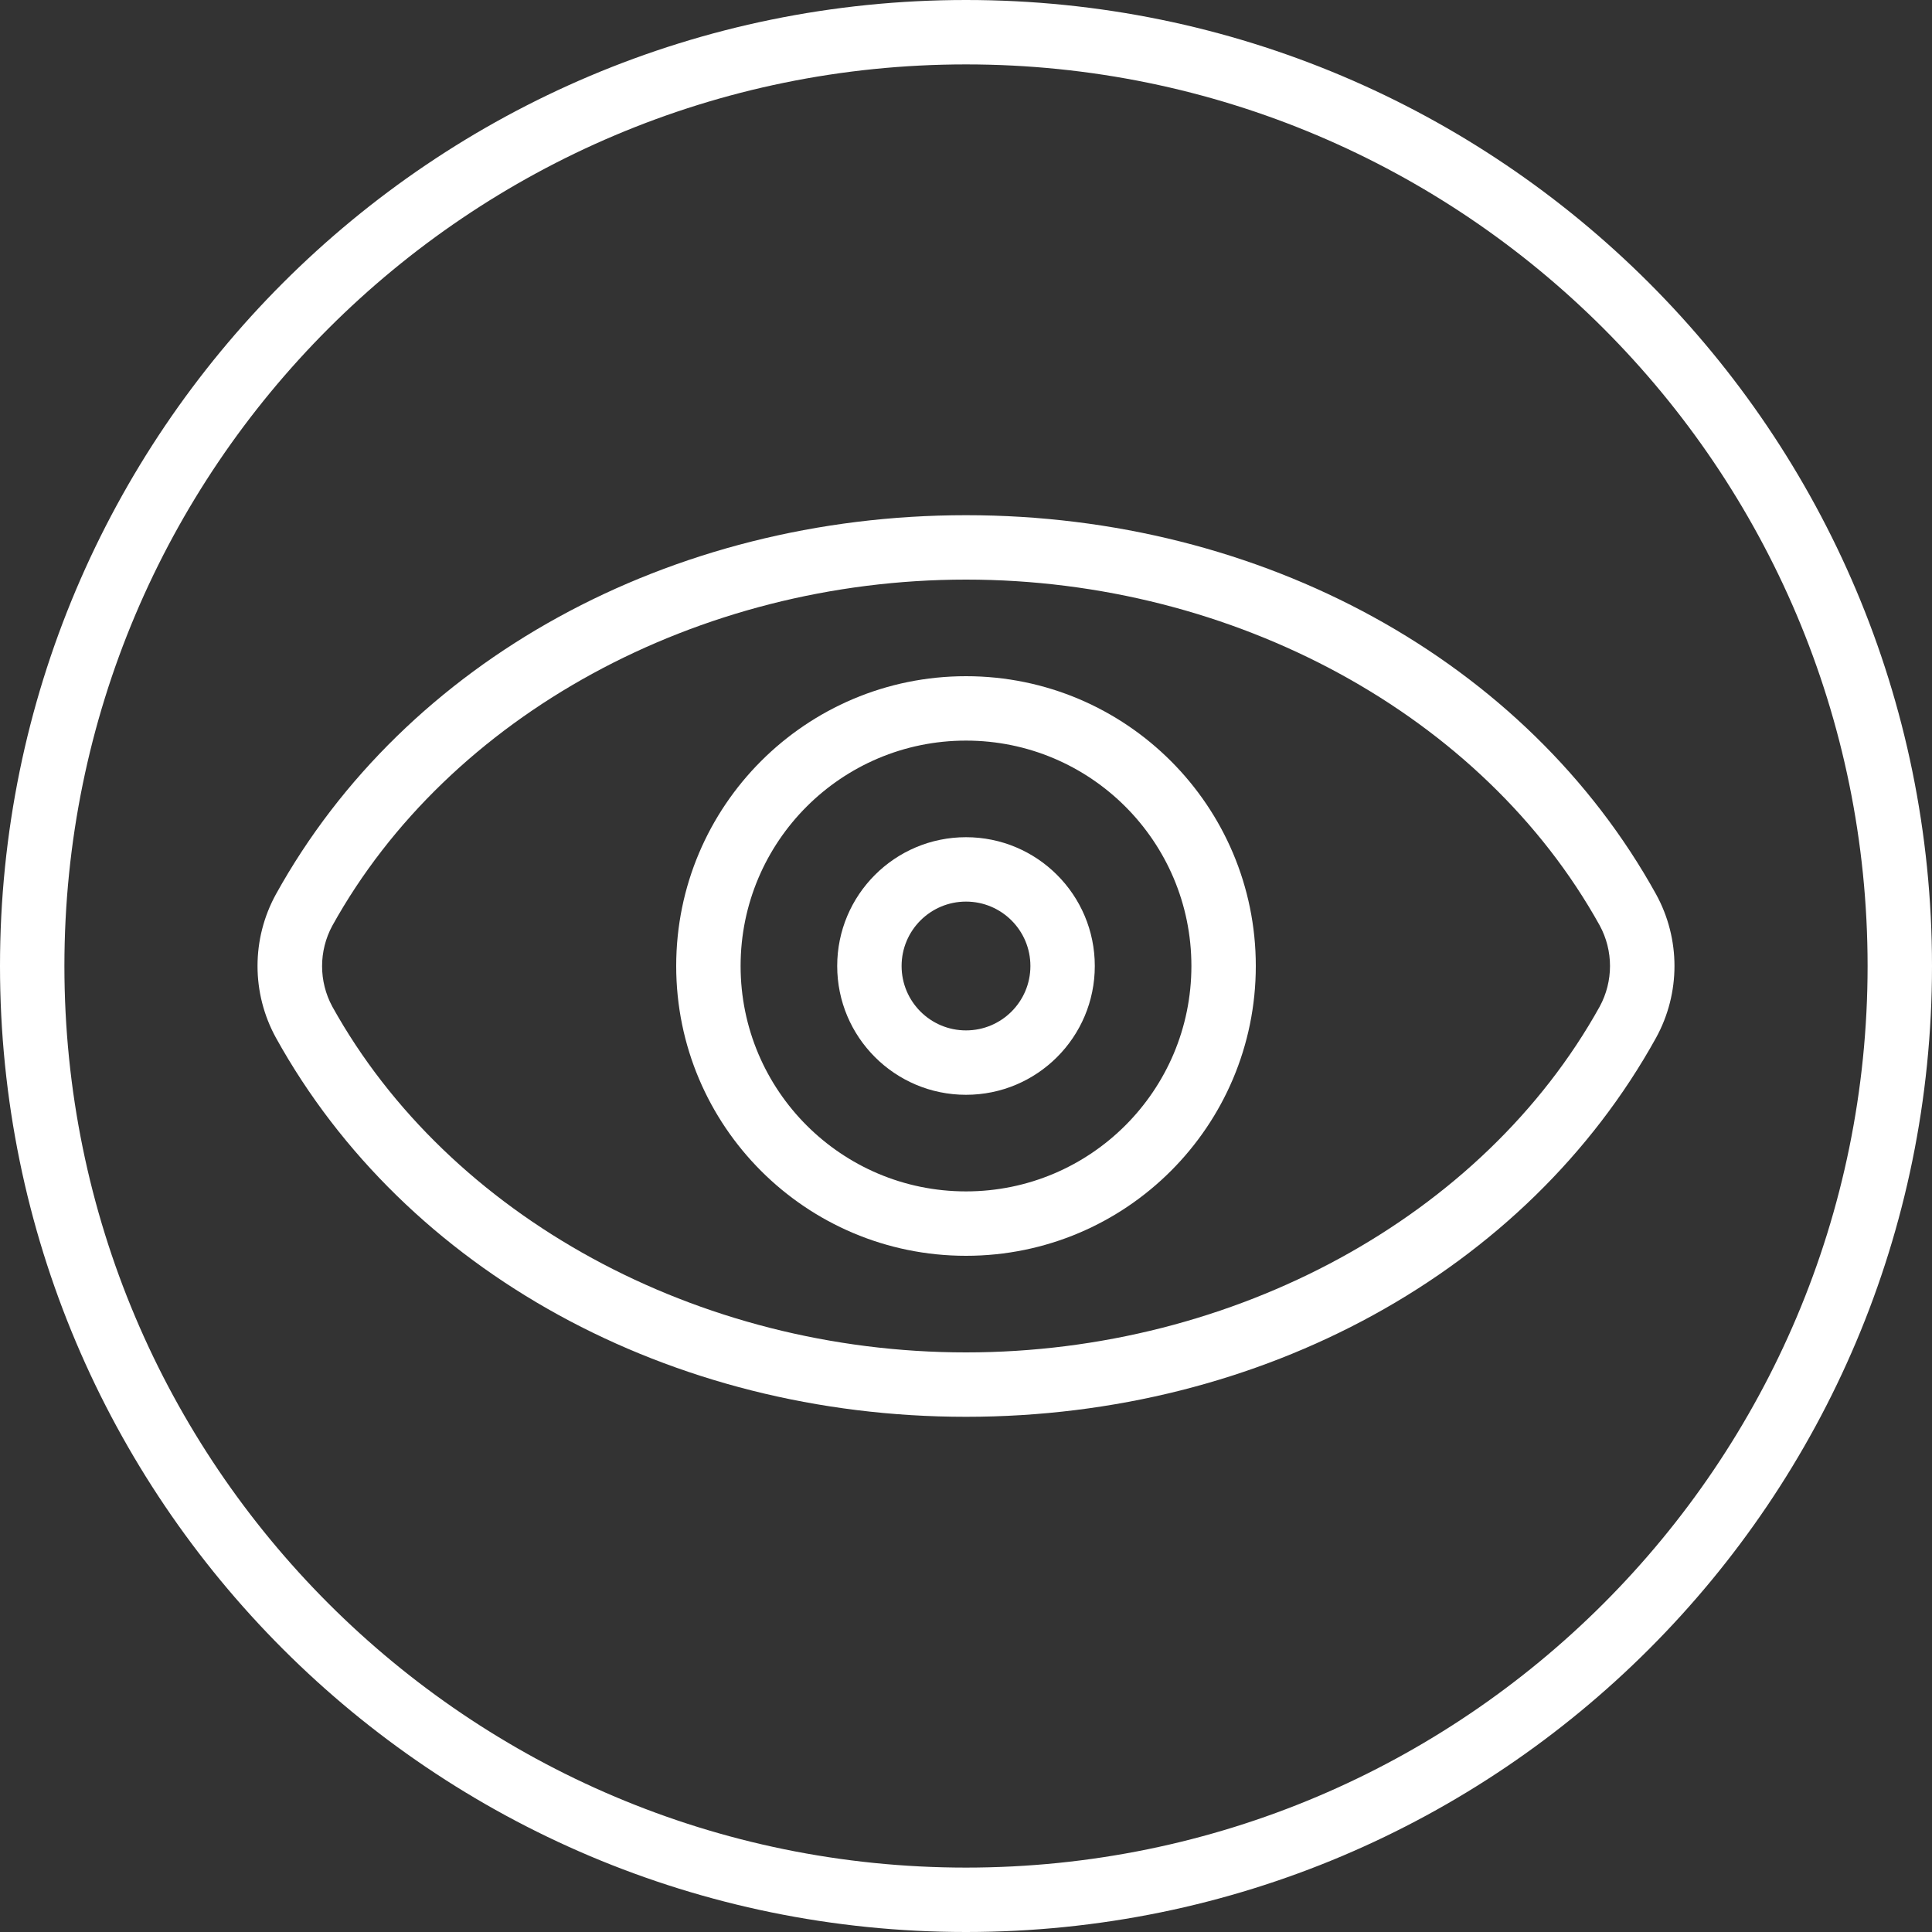
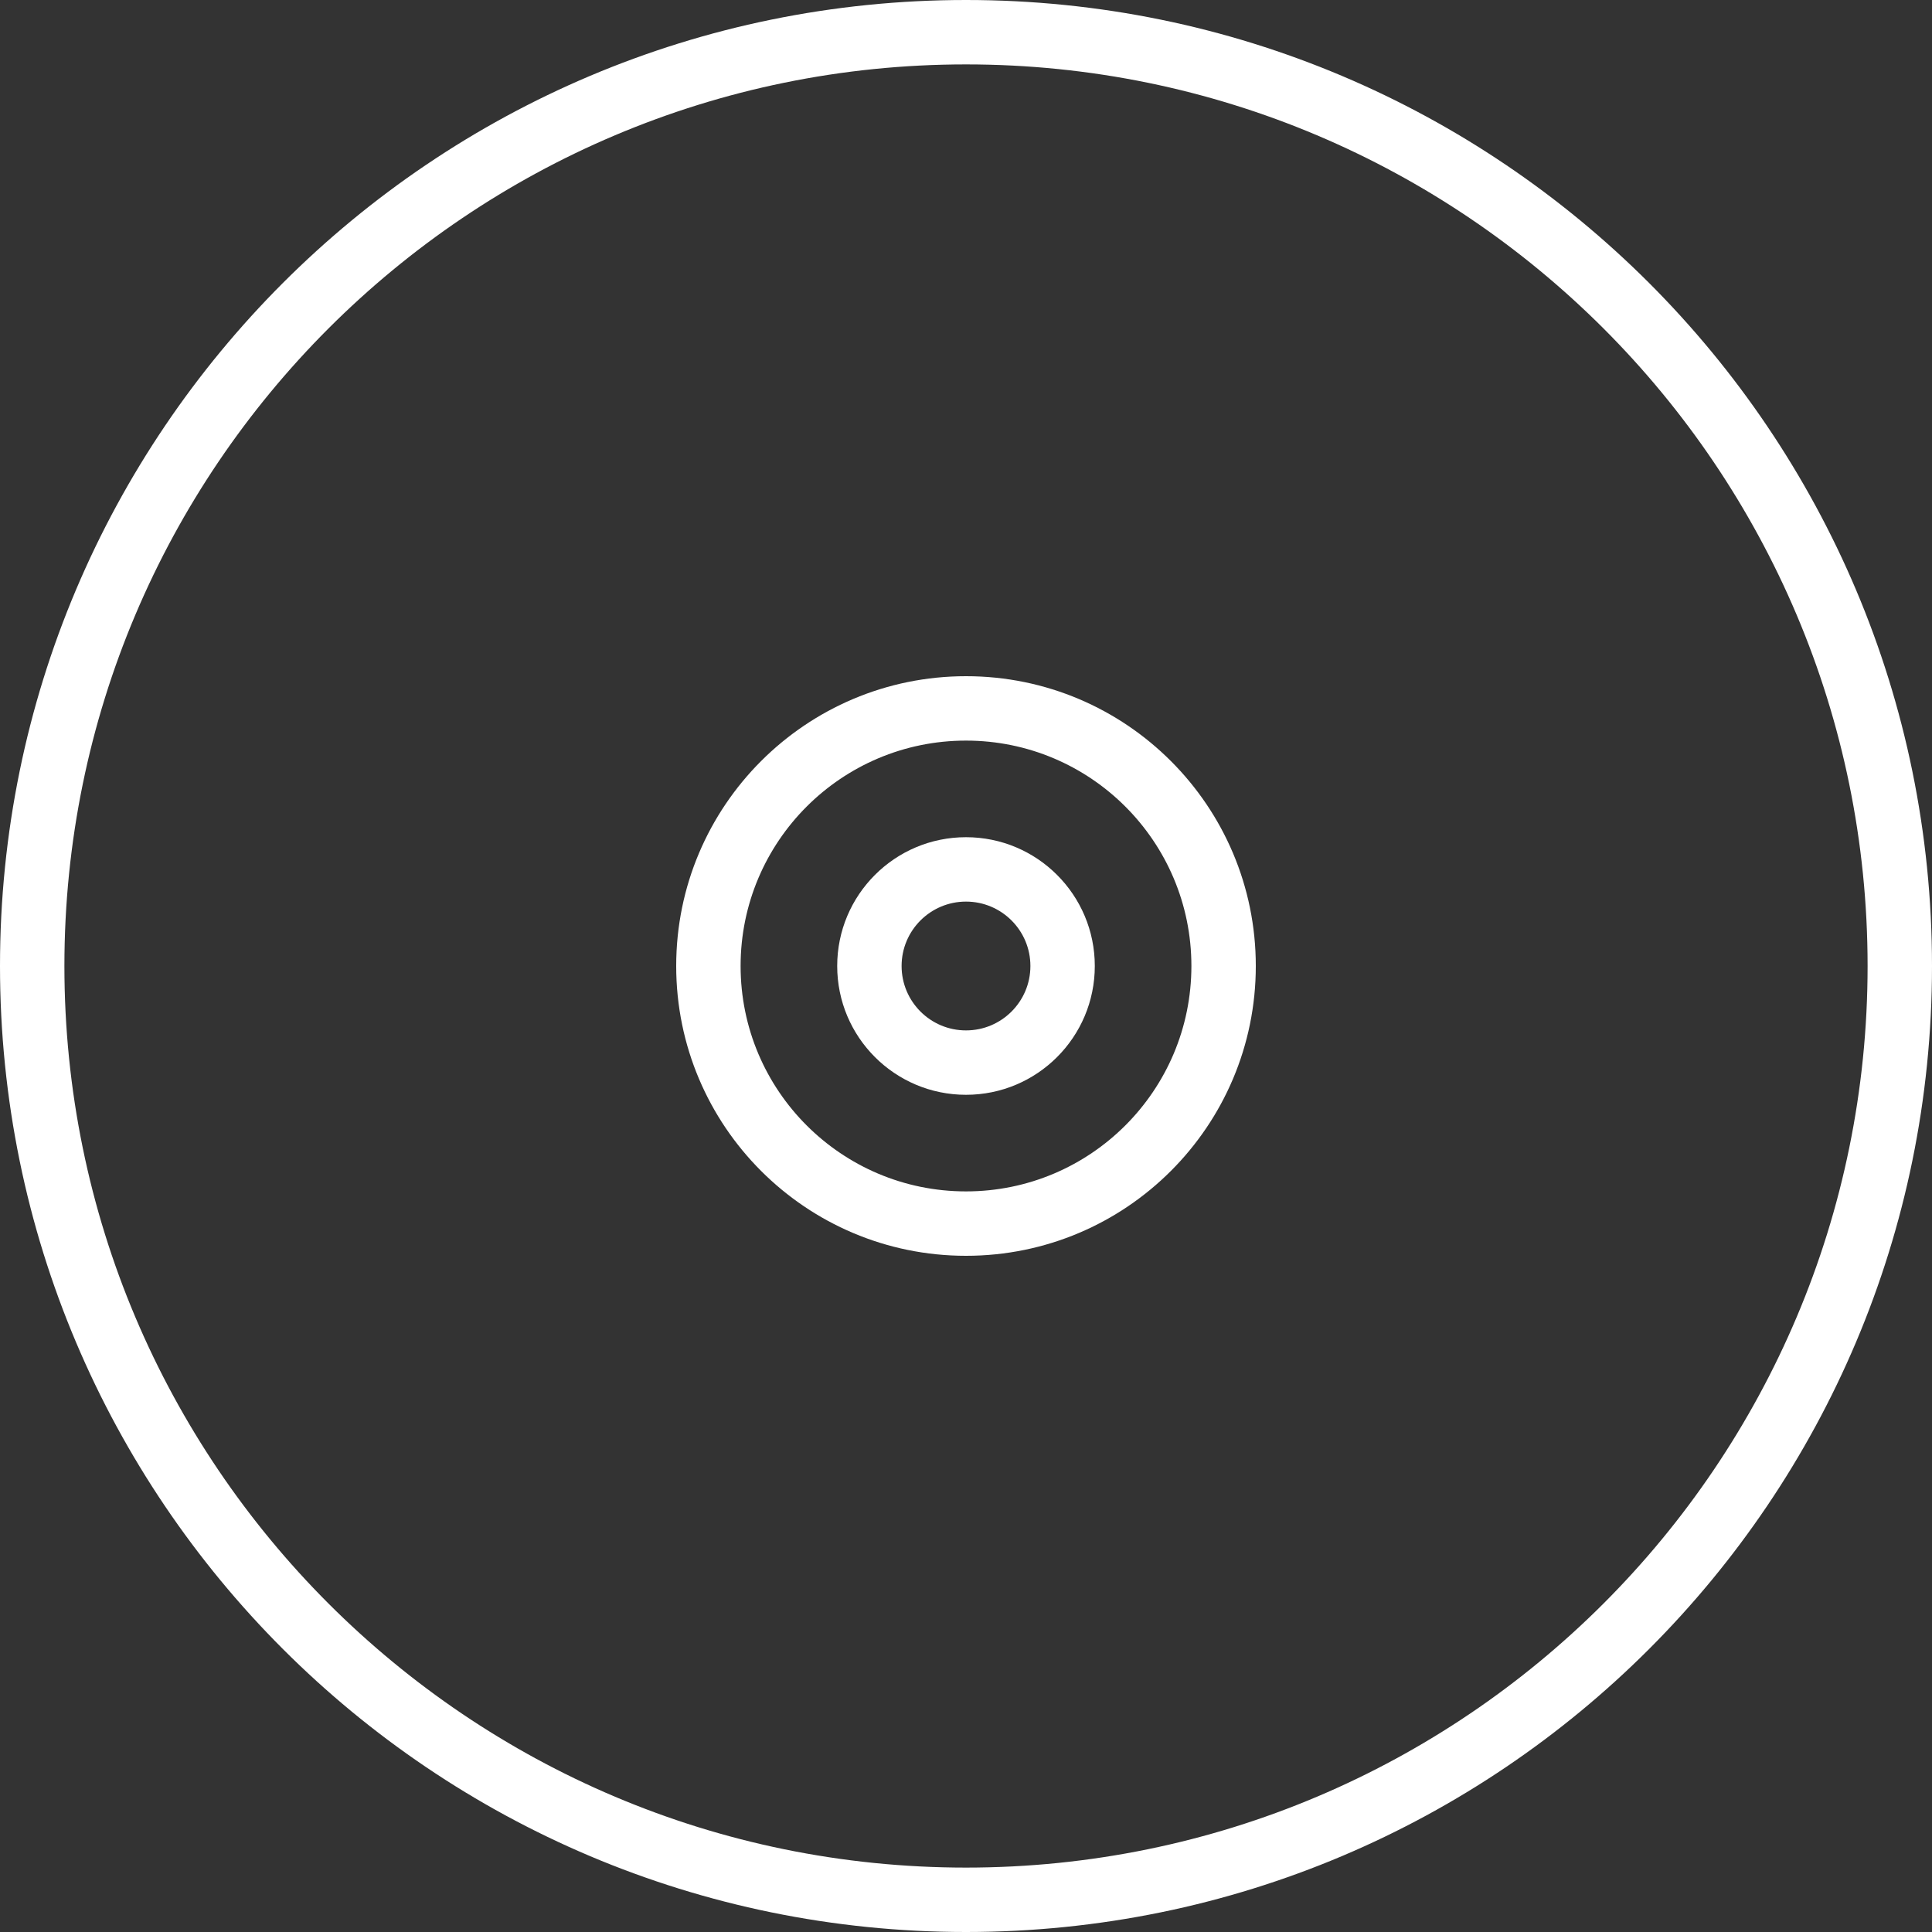
<svg xmlns="http://www.w3.org/2000/svg" width="512" height="512" x="0" y="0" viewBox="0 0 512 512" style="enable-background:new 0 0 512 512" xml:space="preserve" class="">
  <rect x="0" y="0" width="512" height="512" fill="#333333" stroke="none" />
  <g>
    <g>
      <g>
        <path d="M256,0C114.615,0,0,114.615,0,256s114.615,256,256,256s256-114.615,256-256S397.385,0,256,0z M256,494.933 C124.041,494.933,17.067,387.959,17.067,256S124.041,17.067,256,17.067S494.933,124.041,494.933,256S387.959,494.933,256,494.933z " fill="#ffffff" data-original="#000000" />
      </g>
    </g>
    <g>
      <g>
-         <path d="M438.869,236.971C404.565,175.019,334.421,136.533,256,136.533S107.435,175.019,73.131,236.971 c-6.513,11.85-6.513,26.208,0,38.059C107.435,336.981,177.579,375.467,256,375.467s148.565-38.485,182.869-100.437 C445.382,263.179,445.382,248.821,438.869,236.971z M423.936,266.752C393.045,322.389,327.168,358.4,256,358.4 s-137.045-36.011-167.936-91.648c-3.611-6.683-3.611-14.736,0-21.419C118.955,189.611,184.832,153.6,256,153.6 s137.045,36.011,167.936,91.648C427.578,251.953,427.578,260.047,423.936,266.752z" fill="#ffffff" data-original="#000000" />
-       </g>
+         </g>
    </g>
    <g>
      <g>
        <path d="M256,179.2c-42.415,0-76.8,34.385-76.8,76.8s34.385,76.8,76.8,76.8s76.8-34.385,76.8-76.8S298.415,179.2,256,179.2z M256,315.733c-32.99,0-59.733-26.744-59.733-59.733S223.01,196.267,256,196.267S315.733,223.01,315.733,256 S288.99,315.733,256,315.733z" fill="#ffffff" data-original="#000000" />
      </g>
    </g>
    <g>
      <g>
        <path d="M256,221.867c-18.851,0-34.133,15.282-34.133,34.133c0,18.851,15.282,34.133,34.133,34.133 c18.851,0,34.133-15.282,34.133-34.133C290.133,237.149,274.851,221.867,256,221.867z M256,273.067 c-9.426,0-17.067-7.641-17.067-17.067s7.641-17.067,17.067-17.067s17.067,7.641,17.067,17.067S265.426,273.067,256,273.067z" fill="#ffffff" data-original="#000000" />
      </g>
    </g>
    <g> </g>
    <g> </g>
    <g> </g>
    <g> </g>
    <g> </g>
    <g> </g>
    <g> </g>
    <g> </g>
    <g> </g>
    <g> </g>
    <g> </g>
    <g> </g>
    <g> </g>
    <g> </g>
    <g> </g>
  </g>
</svg>